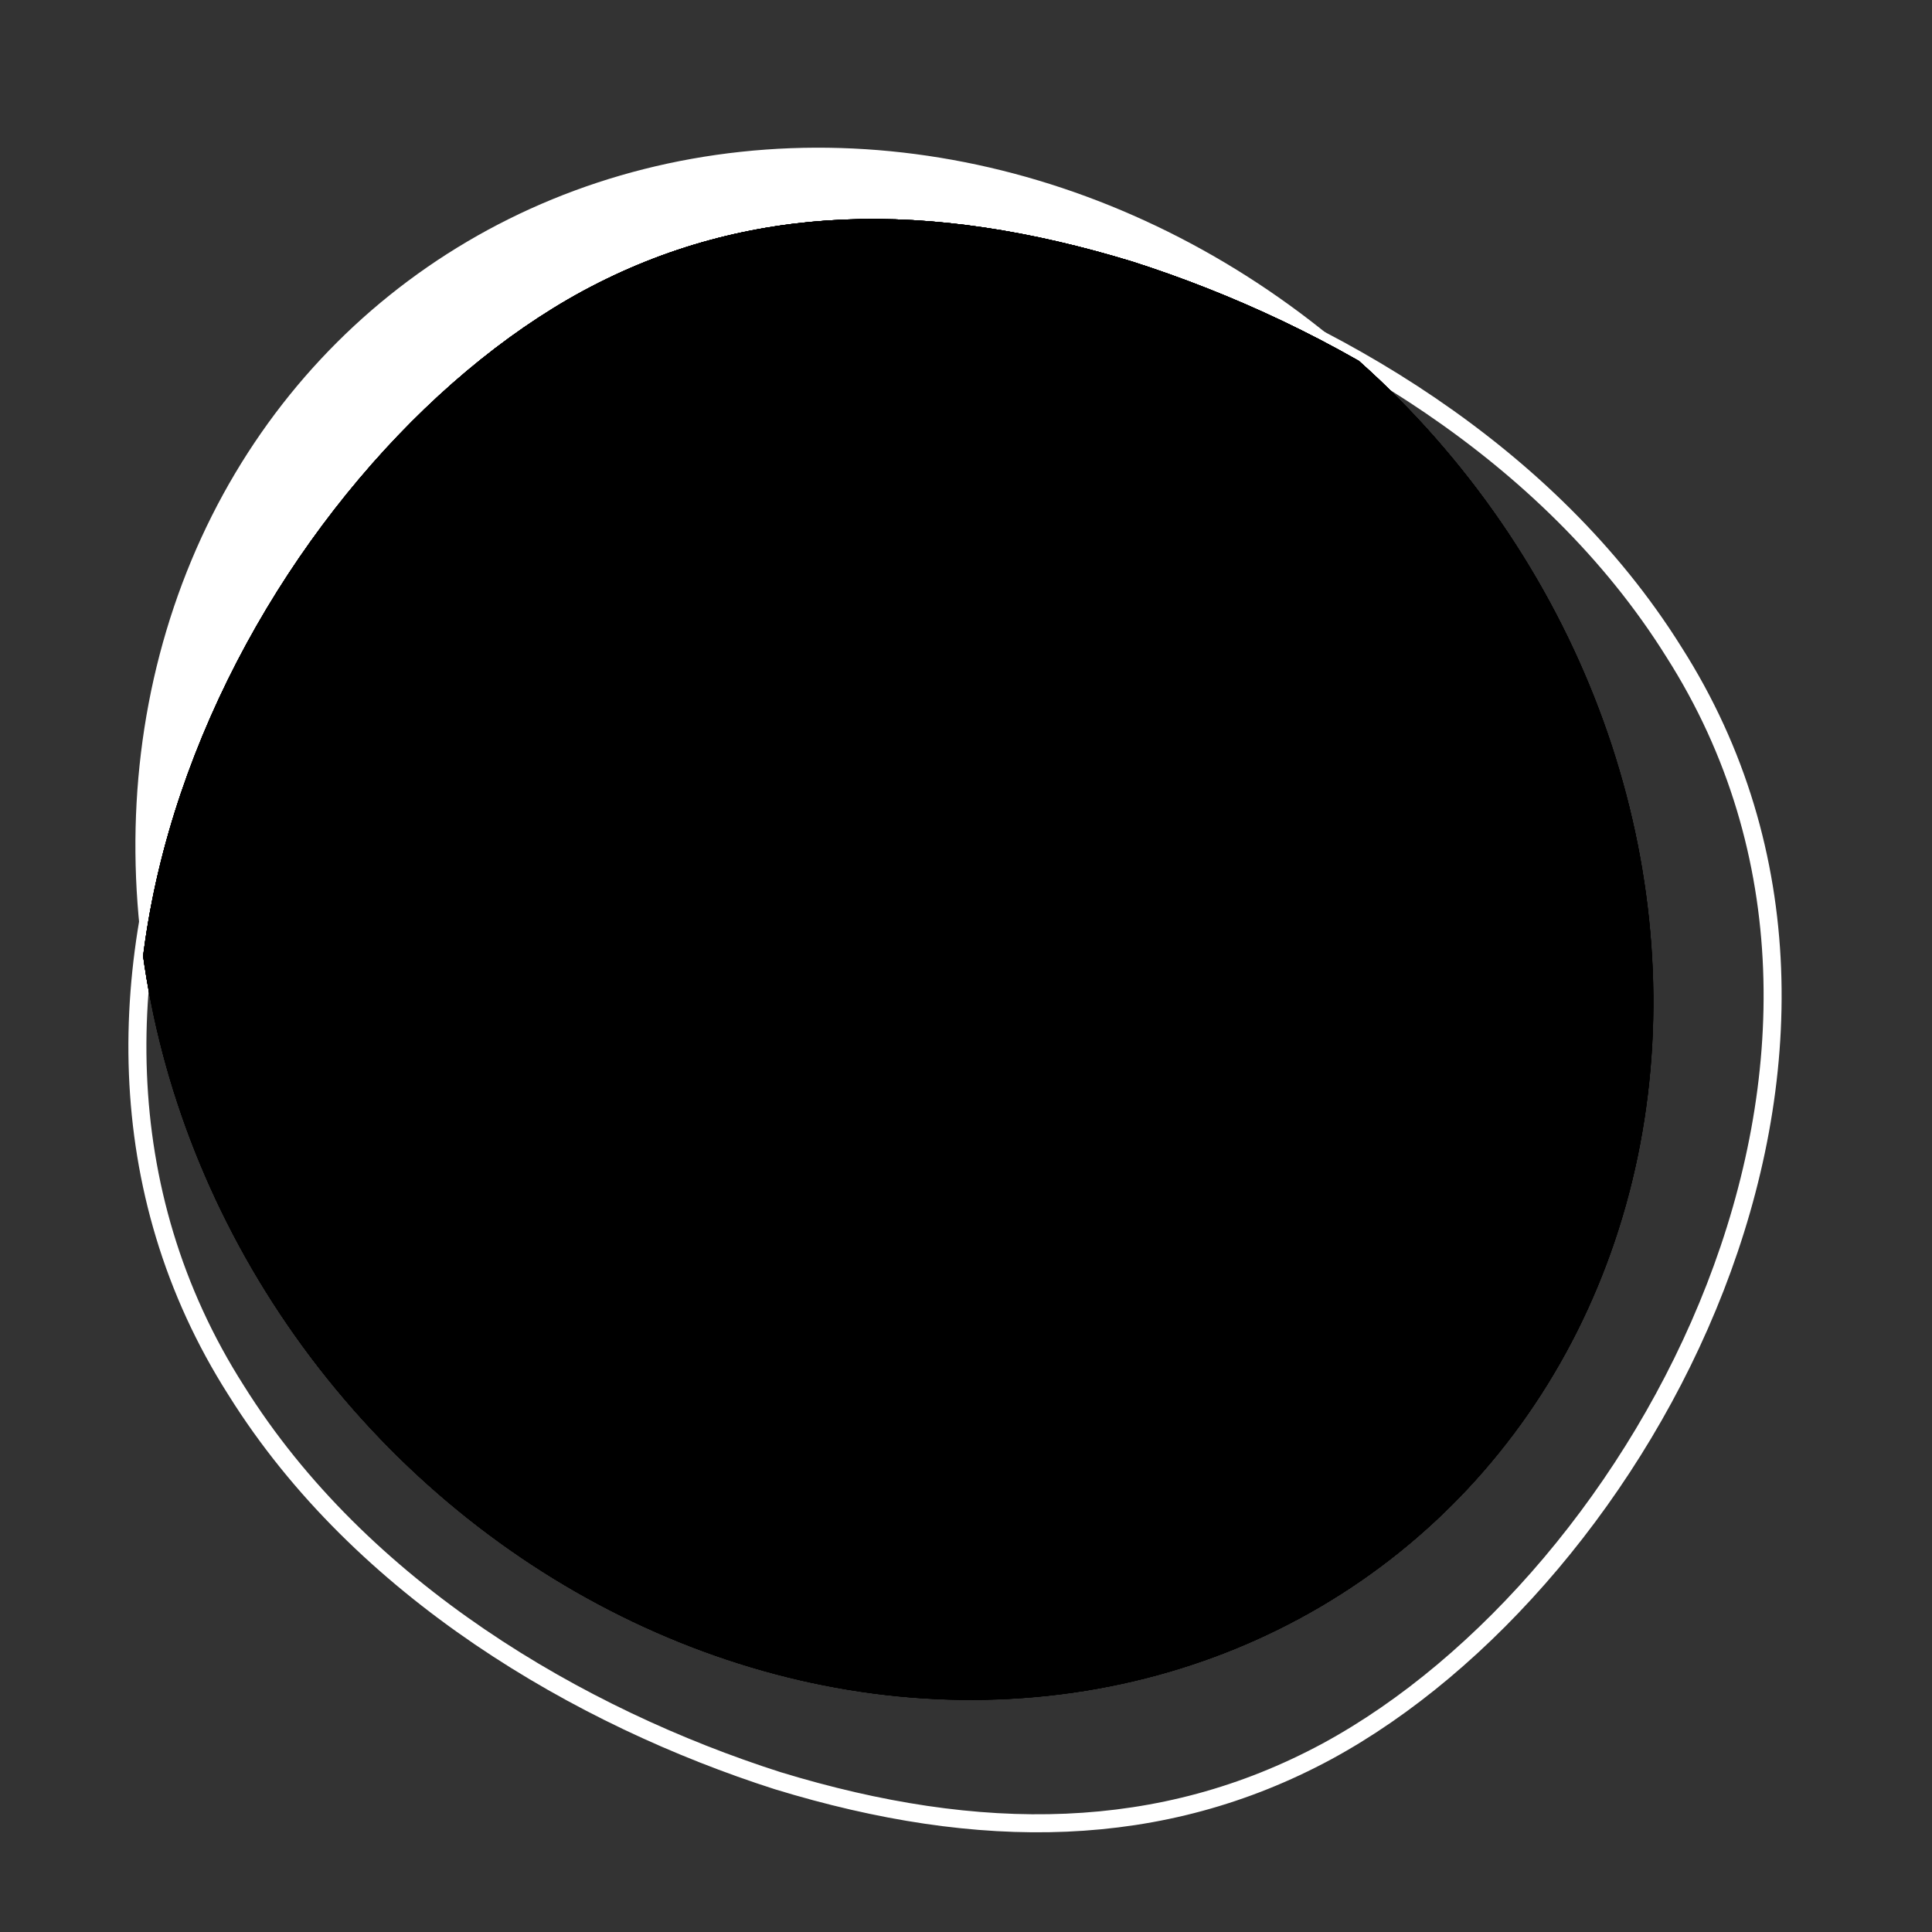
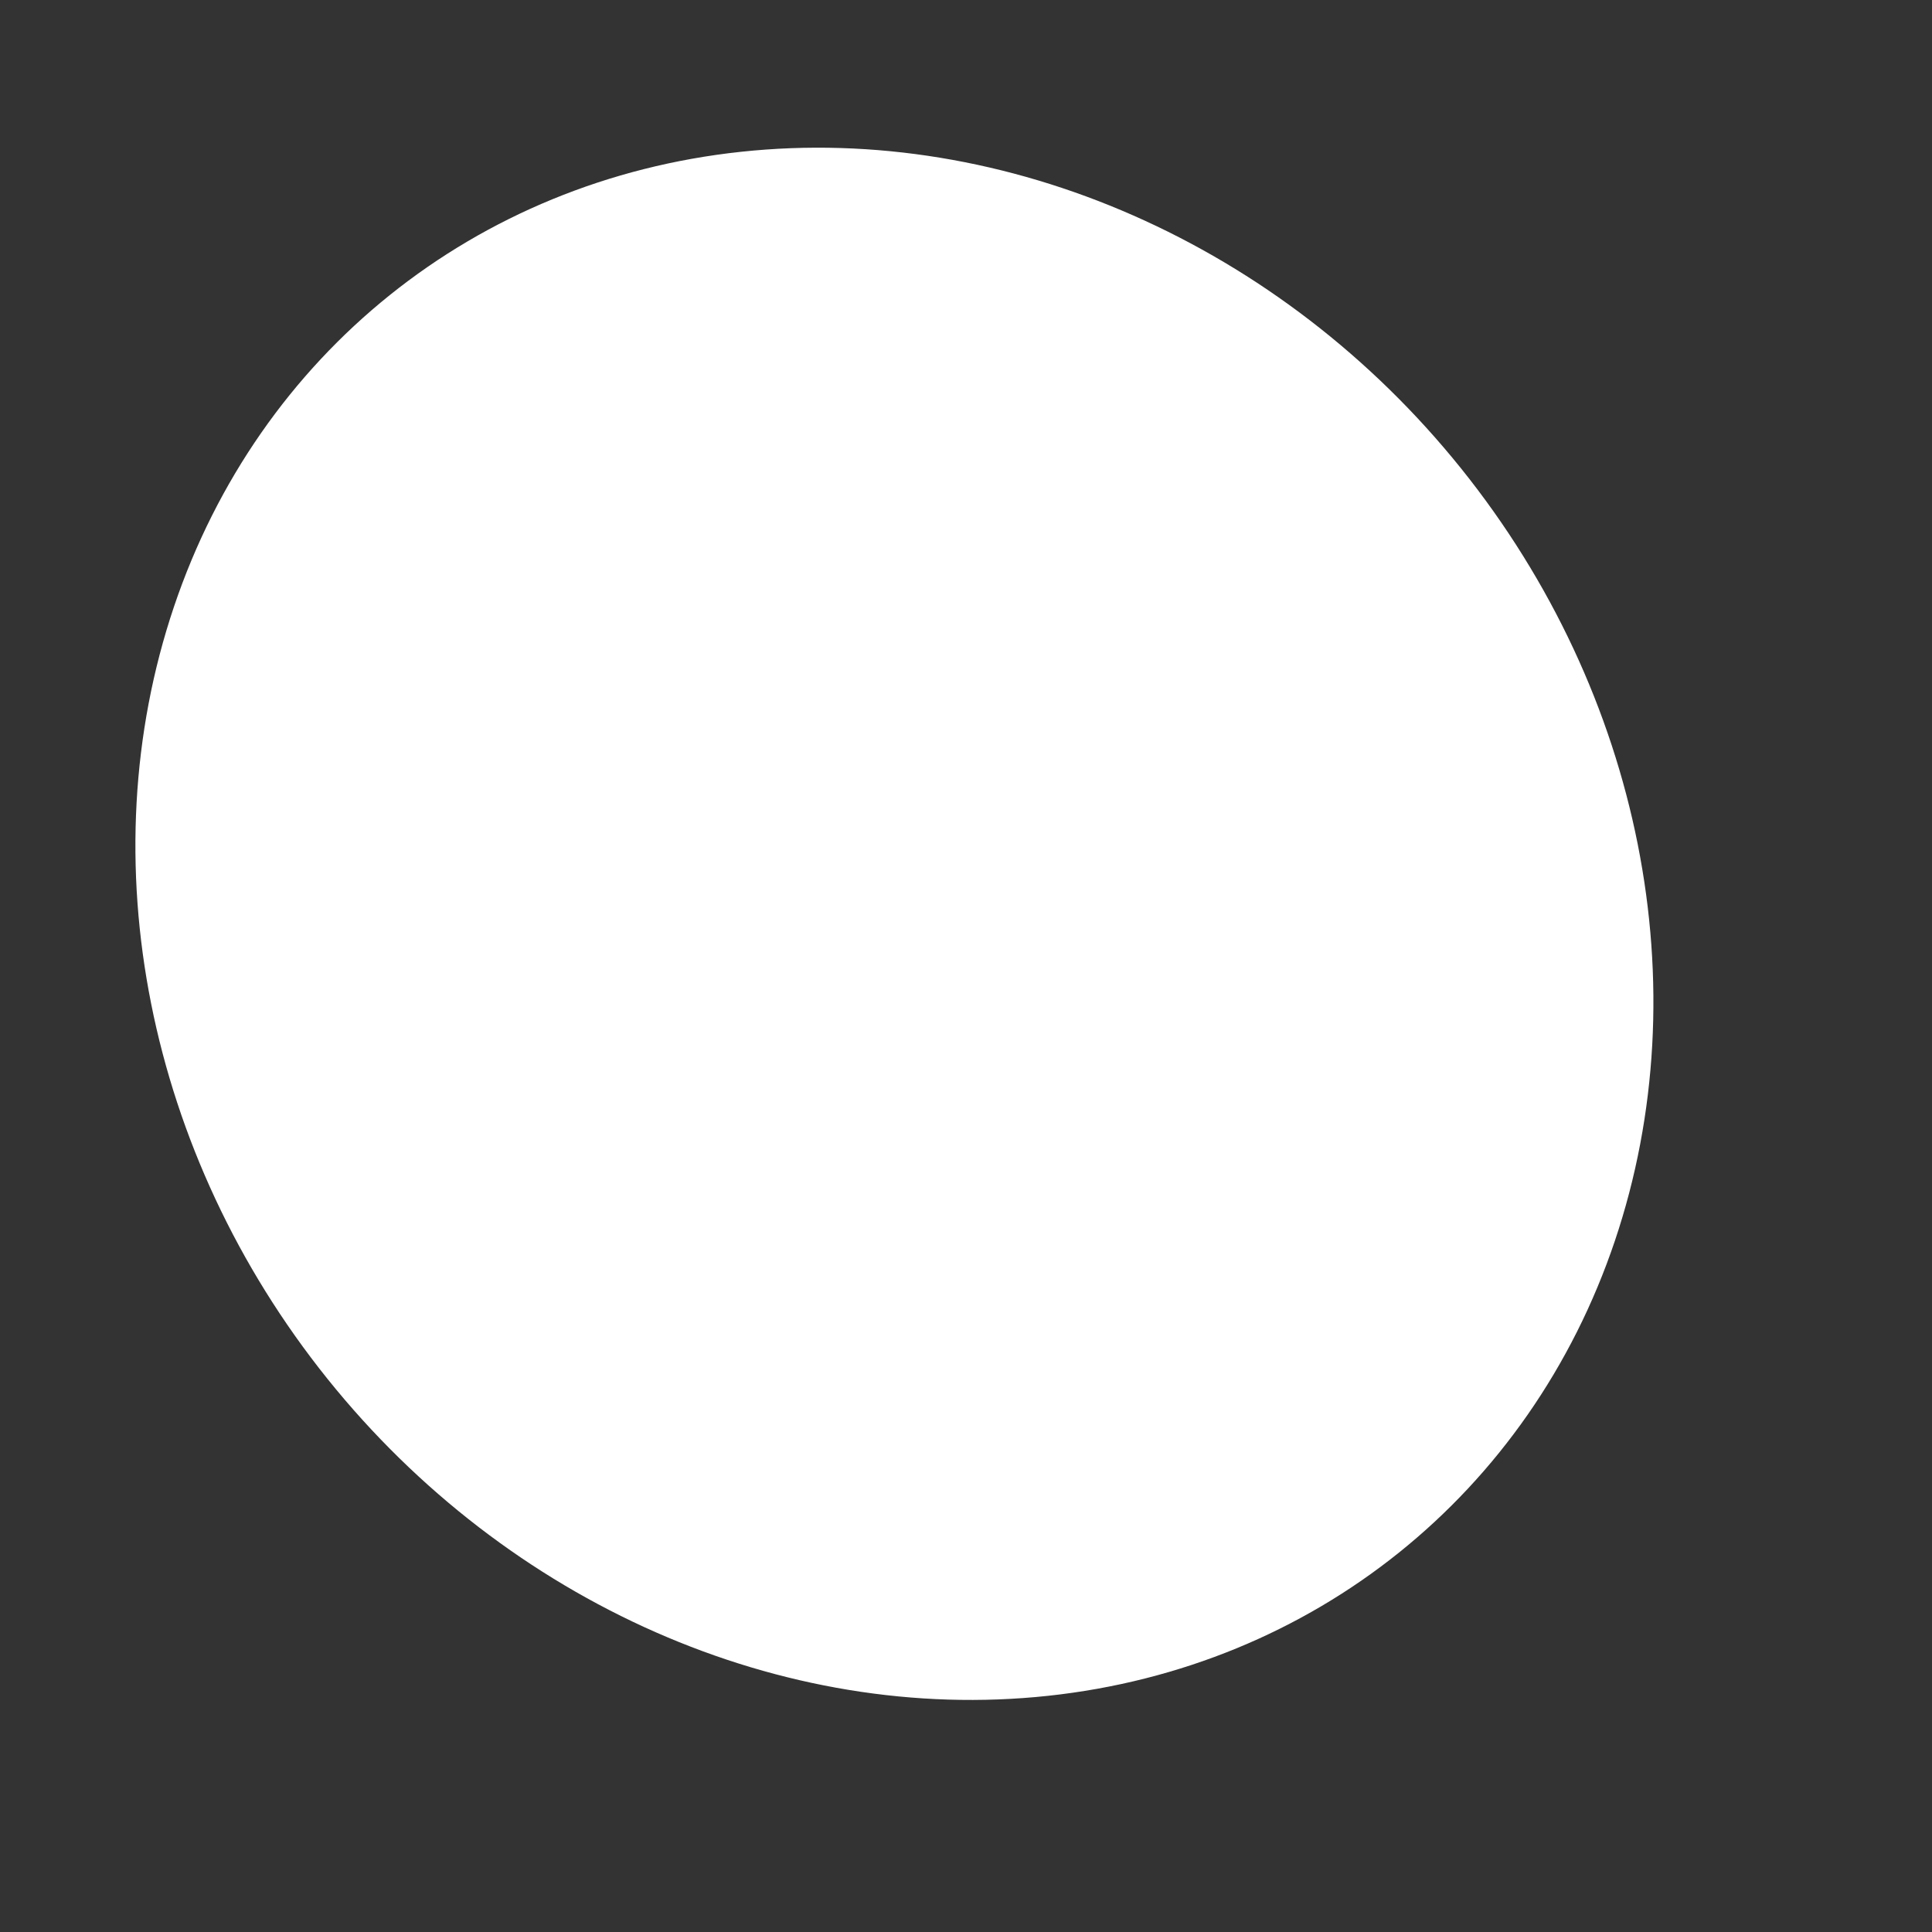
<svg xmlns="http://www.w3.org/2000/svg" xmlns:xlink="http://www.w3.org/1999/xlink" x="0px" y="0px" viewBox="0 0 400 400" style="enable-background:new 0 0 400 400;" xml:space="preserve">
  <rect x="0" y="0" width="400" height="400" fill="#333333" stroke="none" />
  <style type="text/css"> .st0{display:none;} .st1{display:inline;fill:#808285;} .st2{fill:#FFFFFF;} .st3{fill:none;stroke:#FFFFFF;stroke-width:3.73;stroke-miterlimit:10;} .st4{clip-path:url(#SVGID_3_);} .st5{clip-path:url(#SVGID_4_);} .st6{fill:#195EAA;} </style>
  <g id="Ebene_2" class="st0">
    <rect class="st1" width="400" height="400" />
  </g>
  <g id="Layer_1">
    <g>
      <ellipse transform="matrix(0.78 -0.626 0.626 0.78 -78.93 158.034)" class="st2" cx="185.15" cy="191.2" rx="150.49" ry="166.89" />
-       <path class="st3" d="M274.74,362.6c-34.23,18.46-71.76,18.89-113.71,6.08c-40.92-13.09-86.26-39.42-112.12-80.8 c-52.95-83.01,6.14-192.03,71.8-227.65c34.23-18.46,71.76-18.89,113.71-6.08c40.92,13.09,86.26,39.42,112.12,80.8 C399.49,217.96,340.4,326.98,274.74,362.6z" />
    </g>
    <g>
      <defs>
        <ellipse id="SVGID_1_" transform="matrix(0.78 -0.626 0.626 0.78 -78.93 158.034)" cx="185.15" cy="191.2" rx="150.49" ry="166.89" />
      </defs>
      <defs>
-         <path id="SVGID_2_" d="M274.74,362.6c-34.23,18.46-71.76,18.89-113.71,6.08c-40.92-13.09-86.26-39.42-112.12-80.8 c-52.95-83.01,6.14-192.03,71.8-227.65c34.23-18.46,71.76-18.89,113.71-6.08c40.92,13.09,86.26,39.42,112.12,80.8 C399.49,217.96,340.4,326.98,274.74,362.6z" />
-       </defs>
+         </defs>
      <clipPath id="SVGID_3_">
        <use xlink:href="#SVGID_1_" style="overflow:visible;" />
      </clipPath>
      <clipPath id="SVGID_4_" class="st4">
        <use xlink:href="#SVGID_2_" style="overflow:visible;" />
      </clipPath>
      <g class="st5">
-         <rect x="81.57" y="158.28" class="st6" width="243.13" height="10.13" />
-       </g>
+         </g>
      <g class="st5">
        <path class="st6" d="M203.13,148.15c-2.8,0-5.07-2.27-5.07-5.07v-40.52c0-2.8,2.27-5.07,5.07-5.07c2.8,0,5.07,2.27,5.07,5.07 v40.52C208.2,145.89,205.93,148.15,203.13,148.15z" />
      </g>
      <g class="st5">
        <path class="st6" d="M203.13,148.15c-2.8,0-5.07-2.27-5.07-5.07v-40.52c0-2.8,2.27-5.07,5.07-5.07c2.8,0,5.07,2.27,5.07,5.07 v40.52C208.2,145.89,205.93,148.15,203.13,148.15z" />
      </g>
      <g class="st5">
-         <path class="st6" d="M314.57,330.5H91.7c-8.38,0-15.2-6.82-15.2-15.2V138.02c0-8.38,6.82-15.2,15.2-15.2h222.87 c8.38,0,15.2,6.82,15.2,15.2V315.3C329.76,323.68,322.94,330.5,314.57,330.5z M91.7,132.96c-2.79,0-5.07,2.27-5.07,5.07V315.3 c0,2.79,2.27,5.07,5.07,5.07h222.87c2.79,0,5.07-2.27,5.07-5.07V138.02c0-2.79-2.27-5.07-5.07-5.07H91.7z" />
-       </g>
+         </g>
      <g class="st5">
-         <path class="st6" d="M145.91,221.4h-27.08v-15.26h50.29v10.42l-17.73,17.63c11.39,0.32,20.2,9.89,20.2,22.35 c0,15.15-11.61,25.9-27.73,25.9c-14.19,0-25.47-9.03-27.3-21.71l14.4-4.84c1.18,6.34,6.45,11.07,12.9,11.07 c6.66,0,11.39-4.51,11.39-10.86c0-9.03-10.21-12.79-18.59-8.81l-5.05-10.32L145.91,221.4z" />
-         <path class="st6" d="M230.91,256.11c0,14.4-12.25,26.33-26.98,26.33c-14.72,0-26.97-11.93-26.97-26.33 c0-4.94,1.93-11.71,6.02-18.27l19.67-31.7h18.16l-15.91,25.04c0.64-0.11,1.29-0.11,1.93-0.11 C220.59,231.07,230.91,241.71,230.91,256.11z M215.43,256.01c0-6.45-5.05-11.39-11.61-11.39c-6.34,0-11.28,4.94-11.28,11.39 c0,6.34,5.05,11.28,11.39,11.28C210.38,267.29,215.43,262.35,215.43,256.01z" />
+         <path class="st6" d="M145.91,221.4h-27.08v-15.26h50.29v10.42l-17.73,17.63c11.39,0.32,20.2,9.89,20.2,22.35 c0,15.15-11.61,25.9-27.73,25.9c-14.19,0-25.47-9.03-27.3-21.71l14.4-4.84c1.18,6.34,6.45,11.07,12.9,11.07 c6.66,0,11.39-4.51,11.39-10.86c0-9.03-10.21-12.79-18.59-8.81l-5.05-10.32L145.91,221.4" />
        <path class="st6" d="M234.45,260.74l14.72-4.62c1.61,6.56,7.09,10.86,13.11,10.86c6.23,0,10.96-4.94,10.96-11.07 c0-6.56-4.73-11.18-10.96-11.18c-4.19,0-8.06,1.5-10.21,4.08l-13.86-2.69l3.22-39.98h43.2v15.05h-28.91l-1.4,13.43 c2.47-1.83,6.66-3.12,10.32-3.12c14.29,0,25.04,9.14,25.04,24.83c0,14.51-12.14,26.11-27.41,26.11 C248.21,282.44,236.38,273.31,234.45,260.74z" />
      </g>
    </g>
  </g>
</svg>